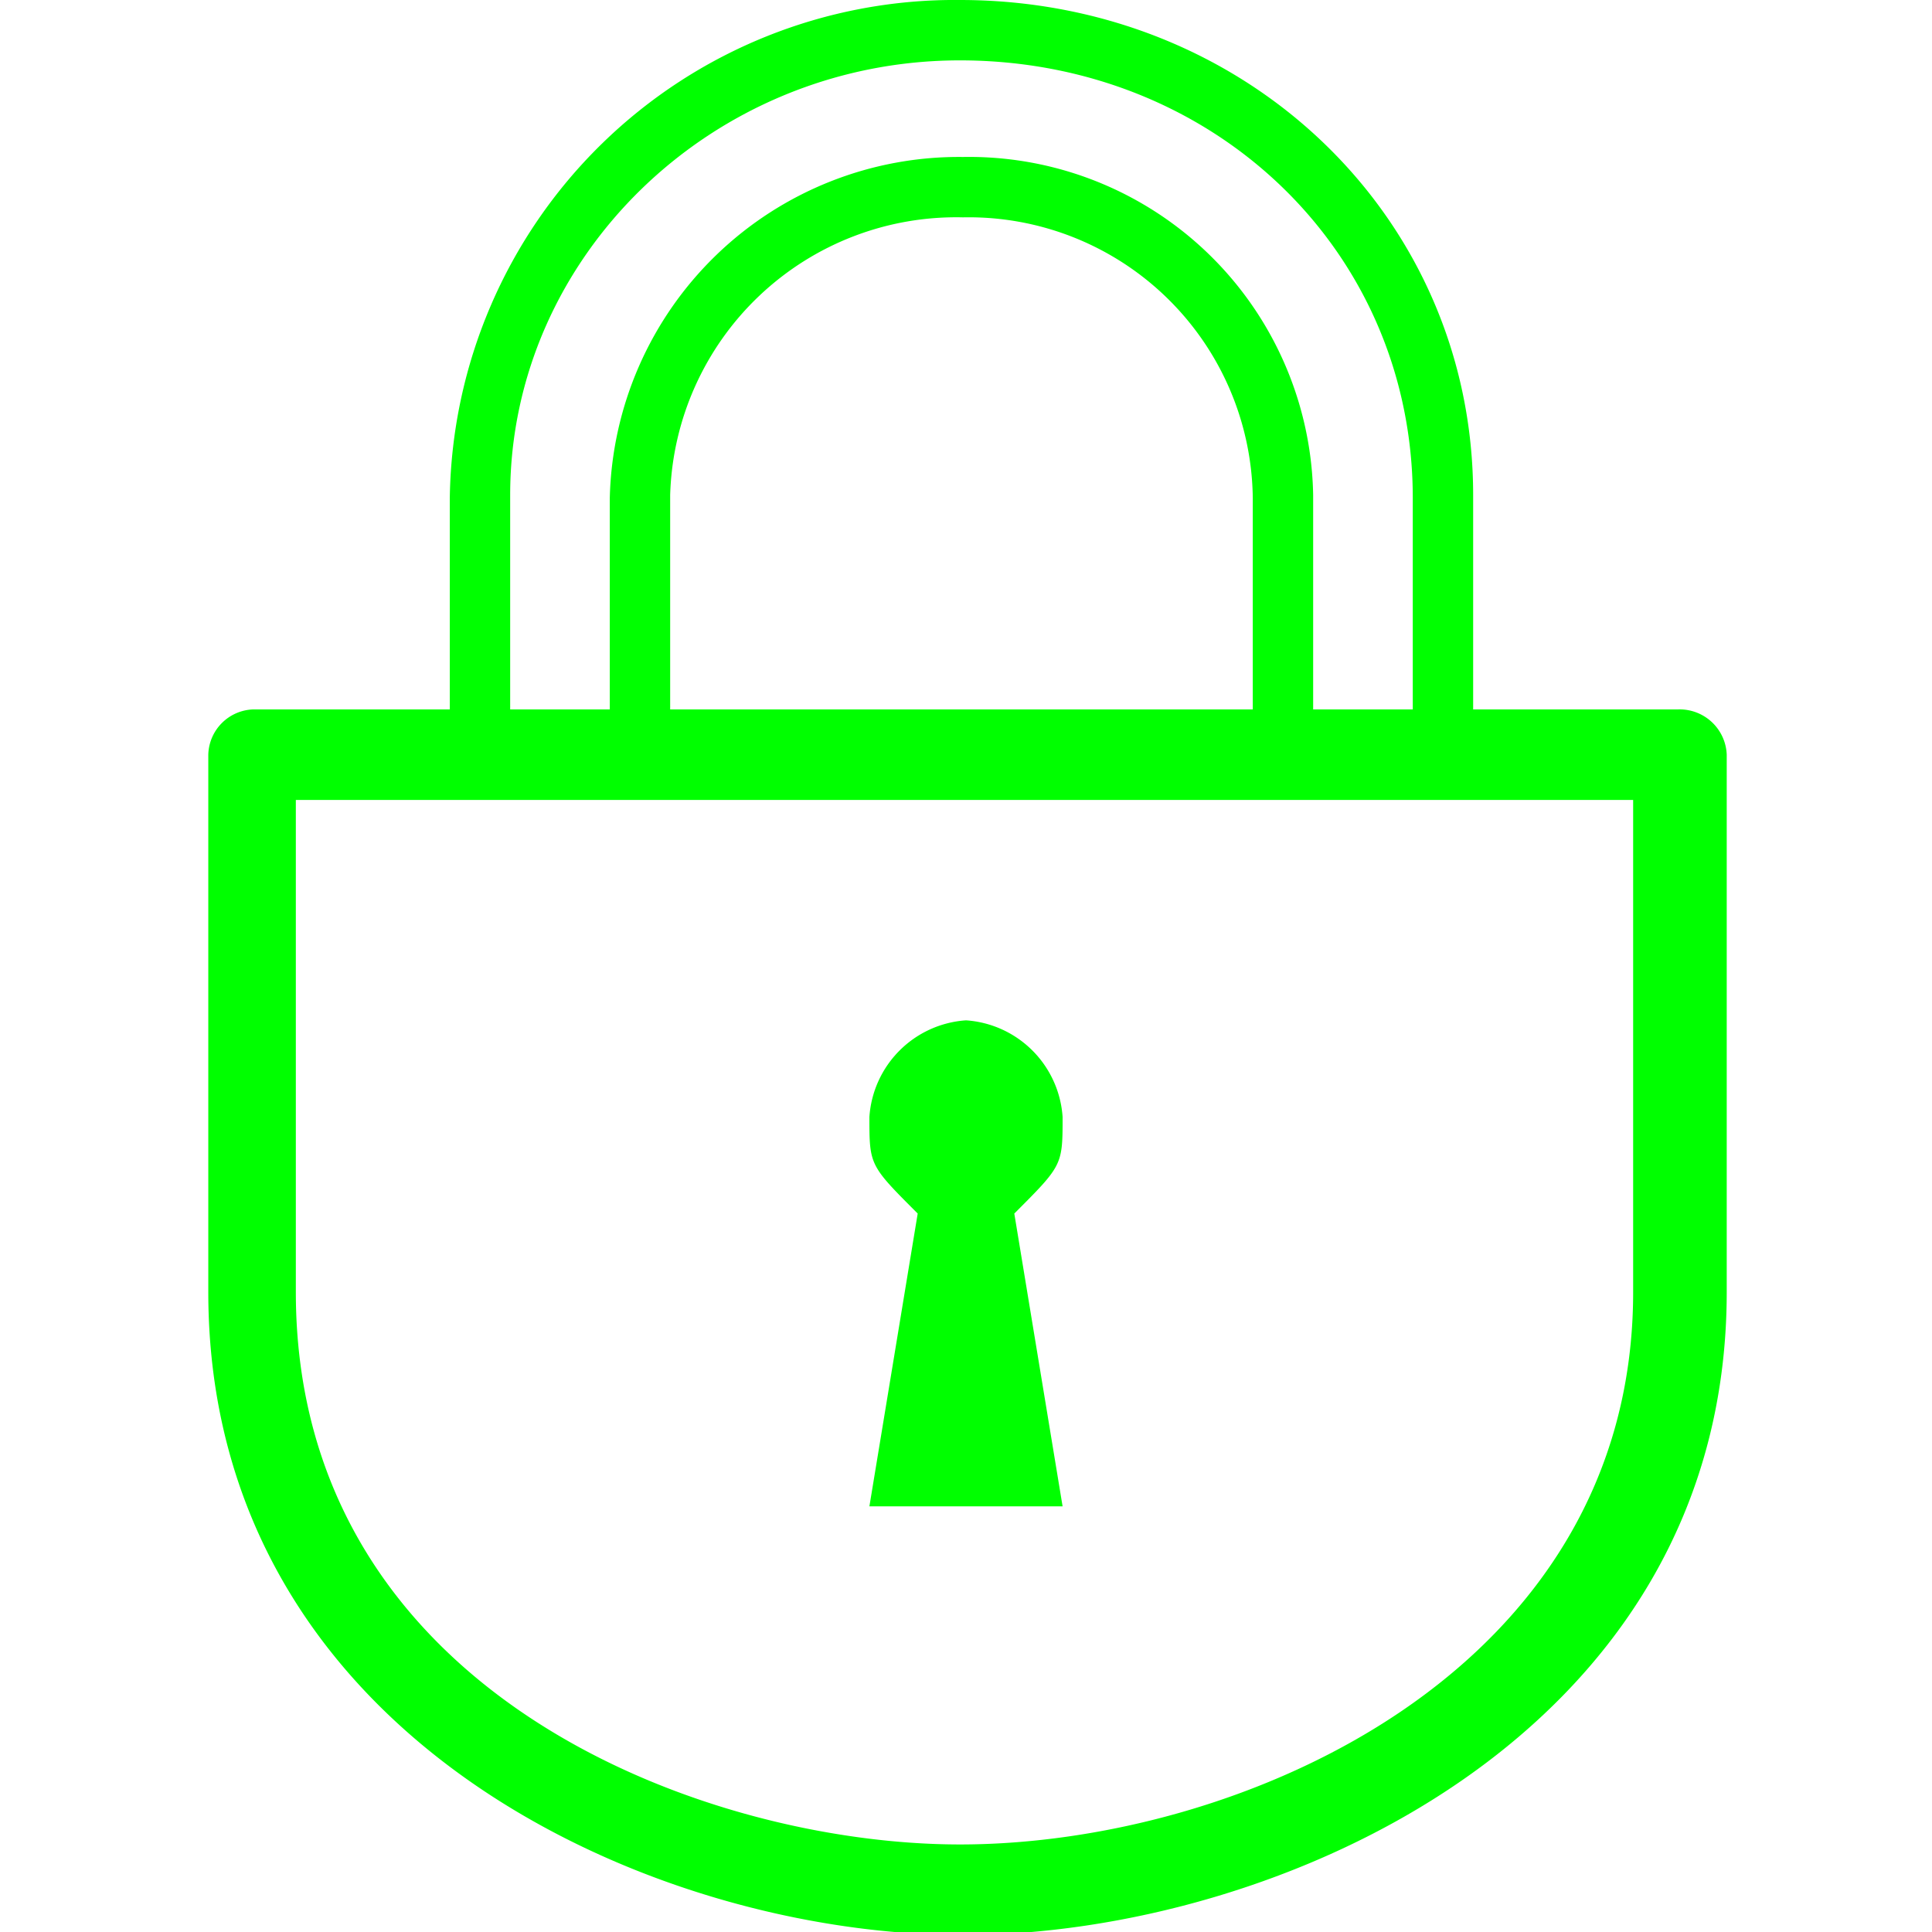
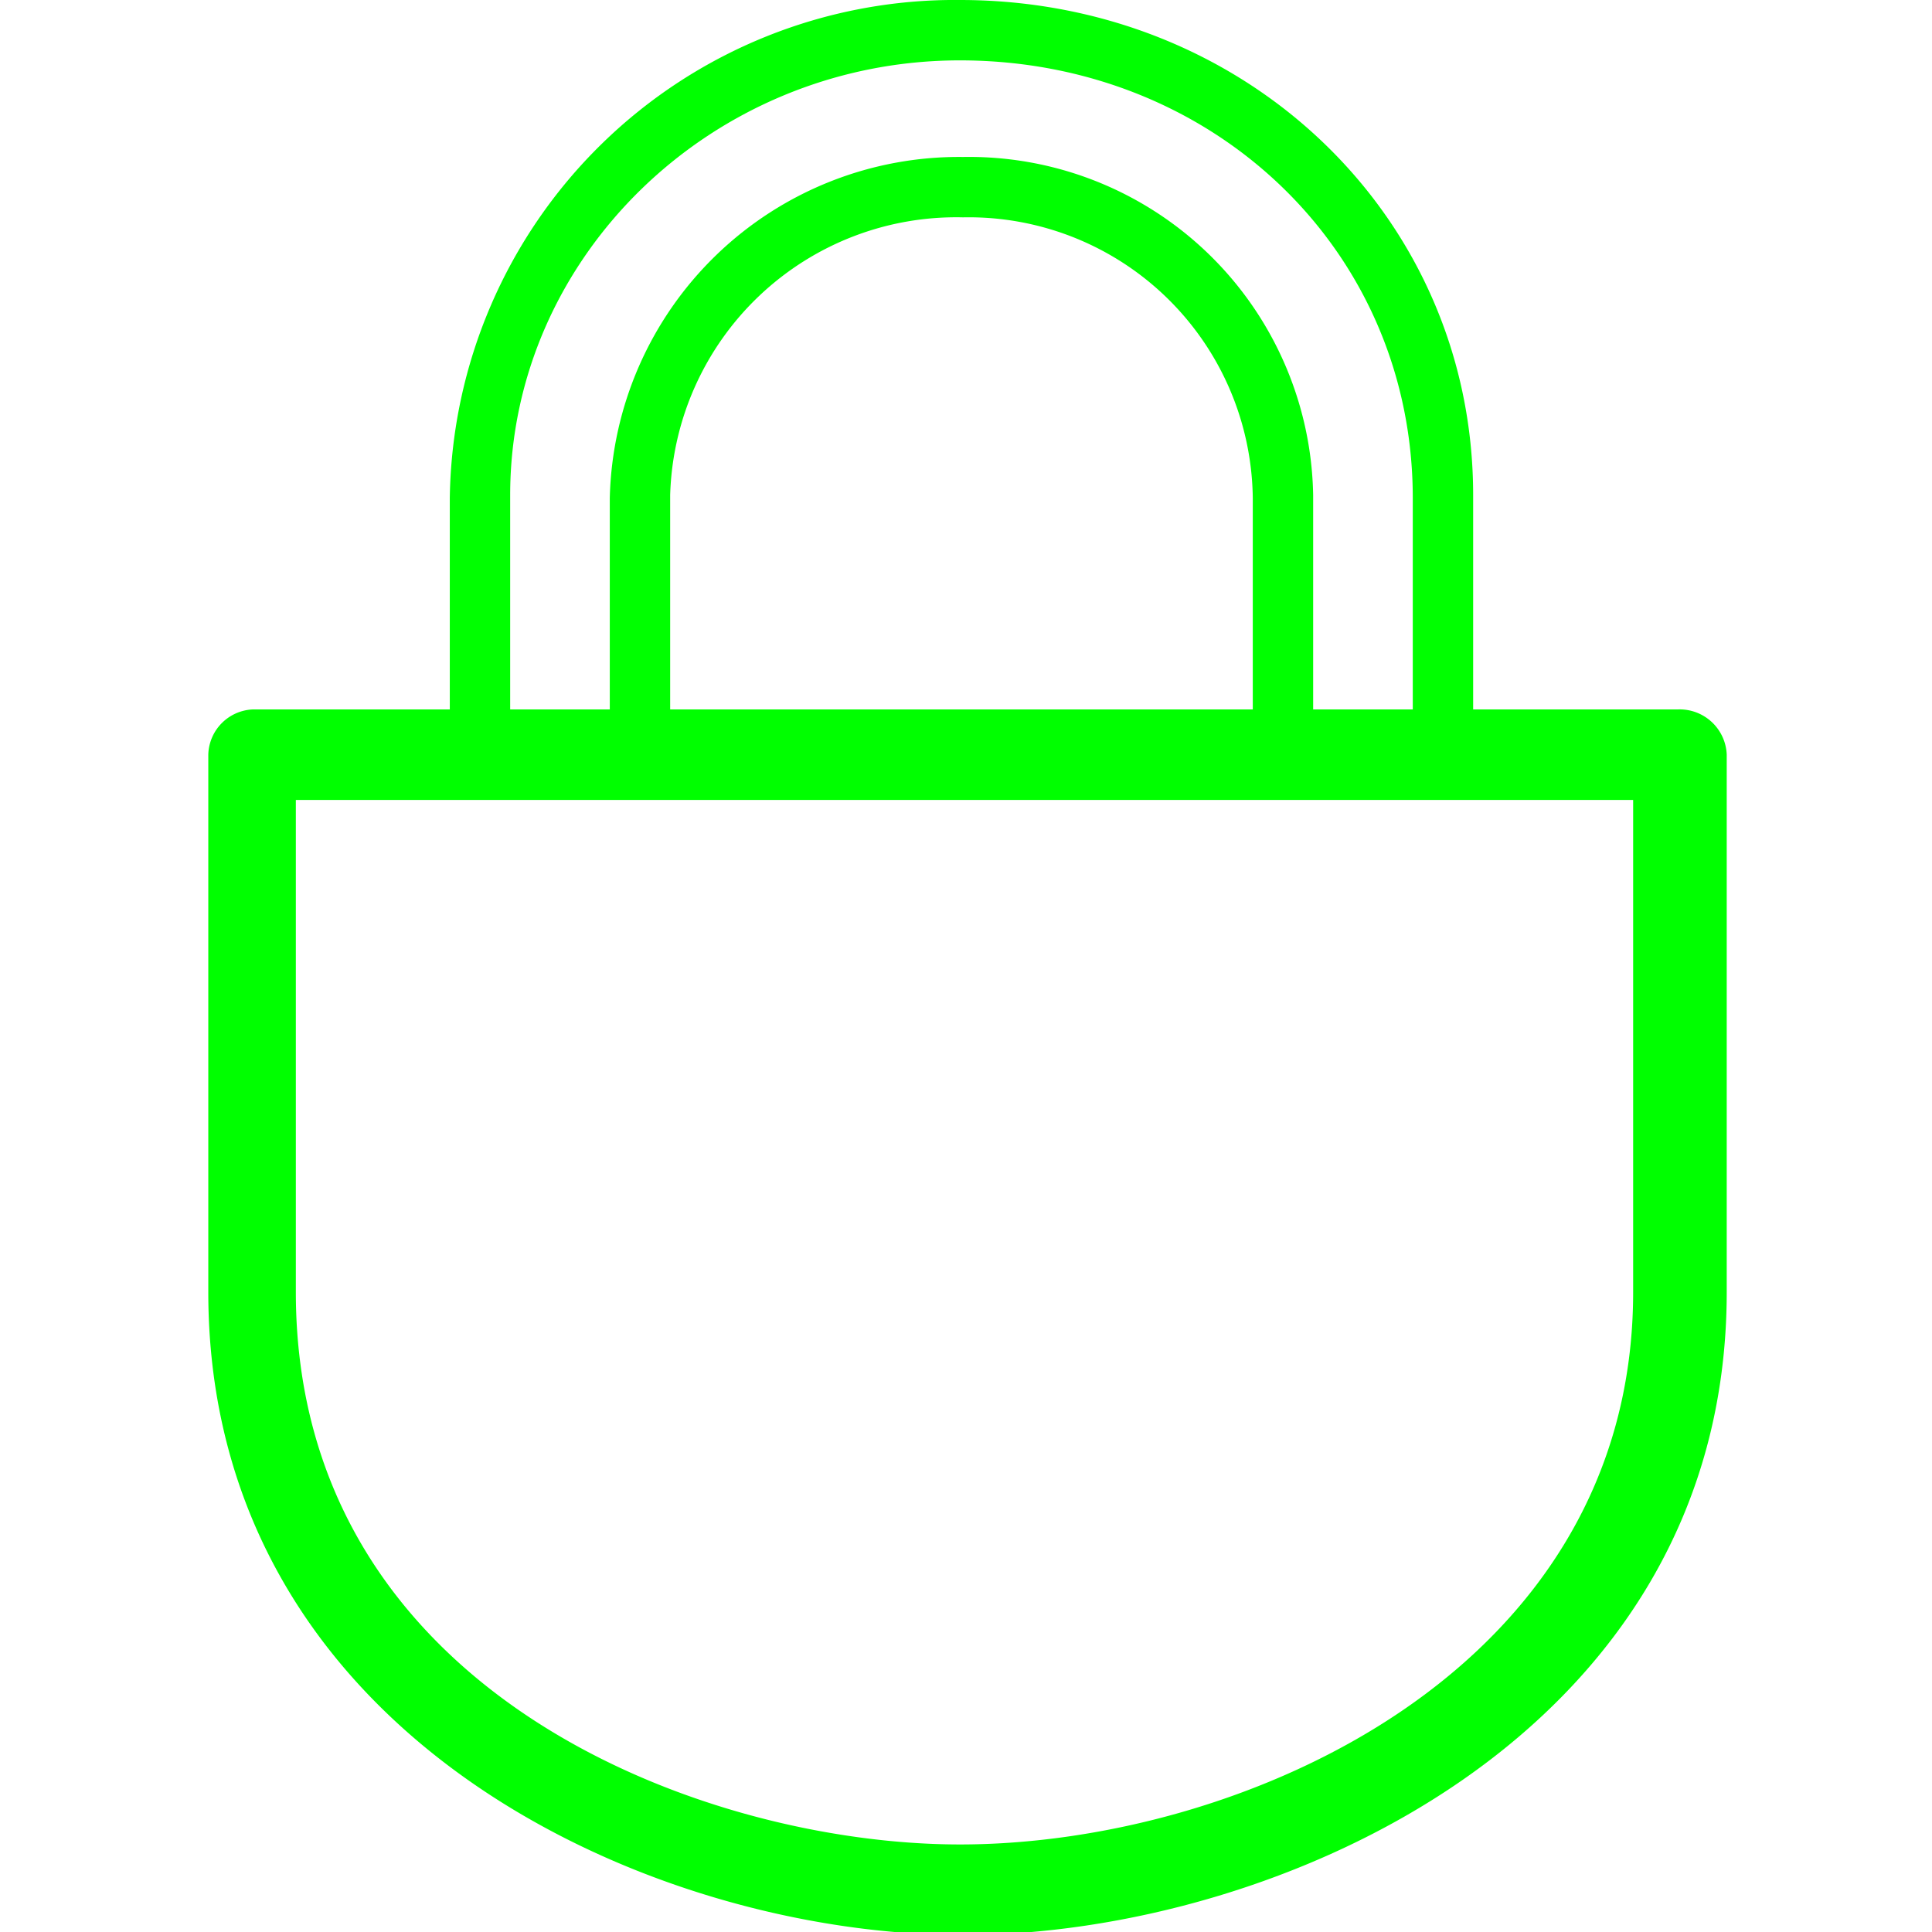
<svg xmlns="http://www.w3.org/2000/svg" id="Layer_1" data-name="Layer 1" viewBox="0 0 64 64">
  <defs>
    <style>.cls-1{fill:lime;}</style>
  </defs>
  <path class="cls-1" d="M55.6,23.5H48.8V16.4C48.8,7.2,41.3,0,31.8,0A16.73,16.73,0,0,0,14.9,16.5v7H8.4A1.54,1.54,0,0,0,6.9,25V42.8c0,14.7,14.6,21.3,25,21.3s25.3-6.6,25.3-21.3V25A1.56,1.56,0,0,0,55.6,23.5ZM22.2,16.4a9.48,9.48,0,0,1,9.7-9.2,9.41,9.41,0,0,1,9.6,9.3v7H22.2Zm-5.3,0C16.9,8.5,23.6,2,31.8,2c8.4,0,15,6.3,15,14.5v7H43.5V16.4A11.4,11.4,0,0,0,31.9,5.2,11.57,11.57,0,0,0,20.2,16.5v7H16.9ZM54.1,42.8c0,12.6-13,18.3-22.3,18.3-8.5,0-22-5-22-18.3V26.5H54.1Z" />
-   <path class="cls-1" d="M35.2,49.9l-1.6-9.7c1.6-1.6,1.6-1.6,1.6-3.2A3.44,3.44,0,0,0,32,33.8,3.44,3.44,0,0,0,28.8,37c0,1.6,0,1.6,1.6,3.2l-1.6,9.7Z" />
</svg>